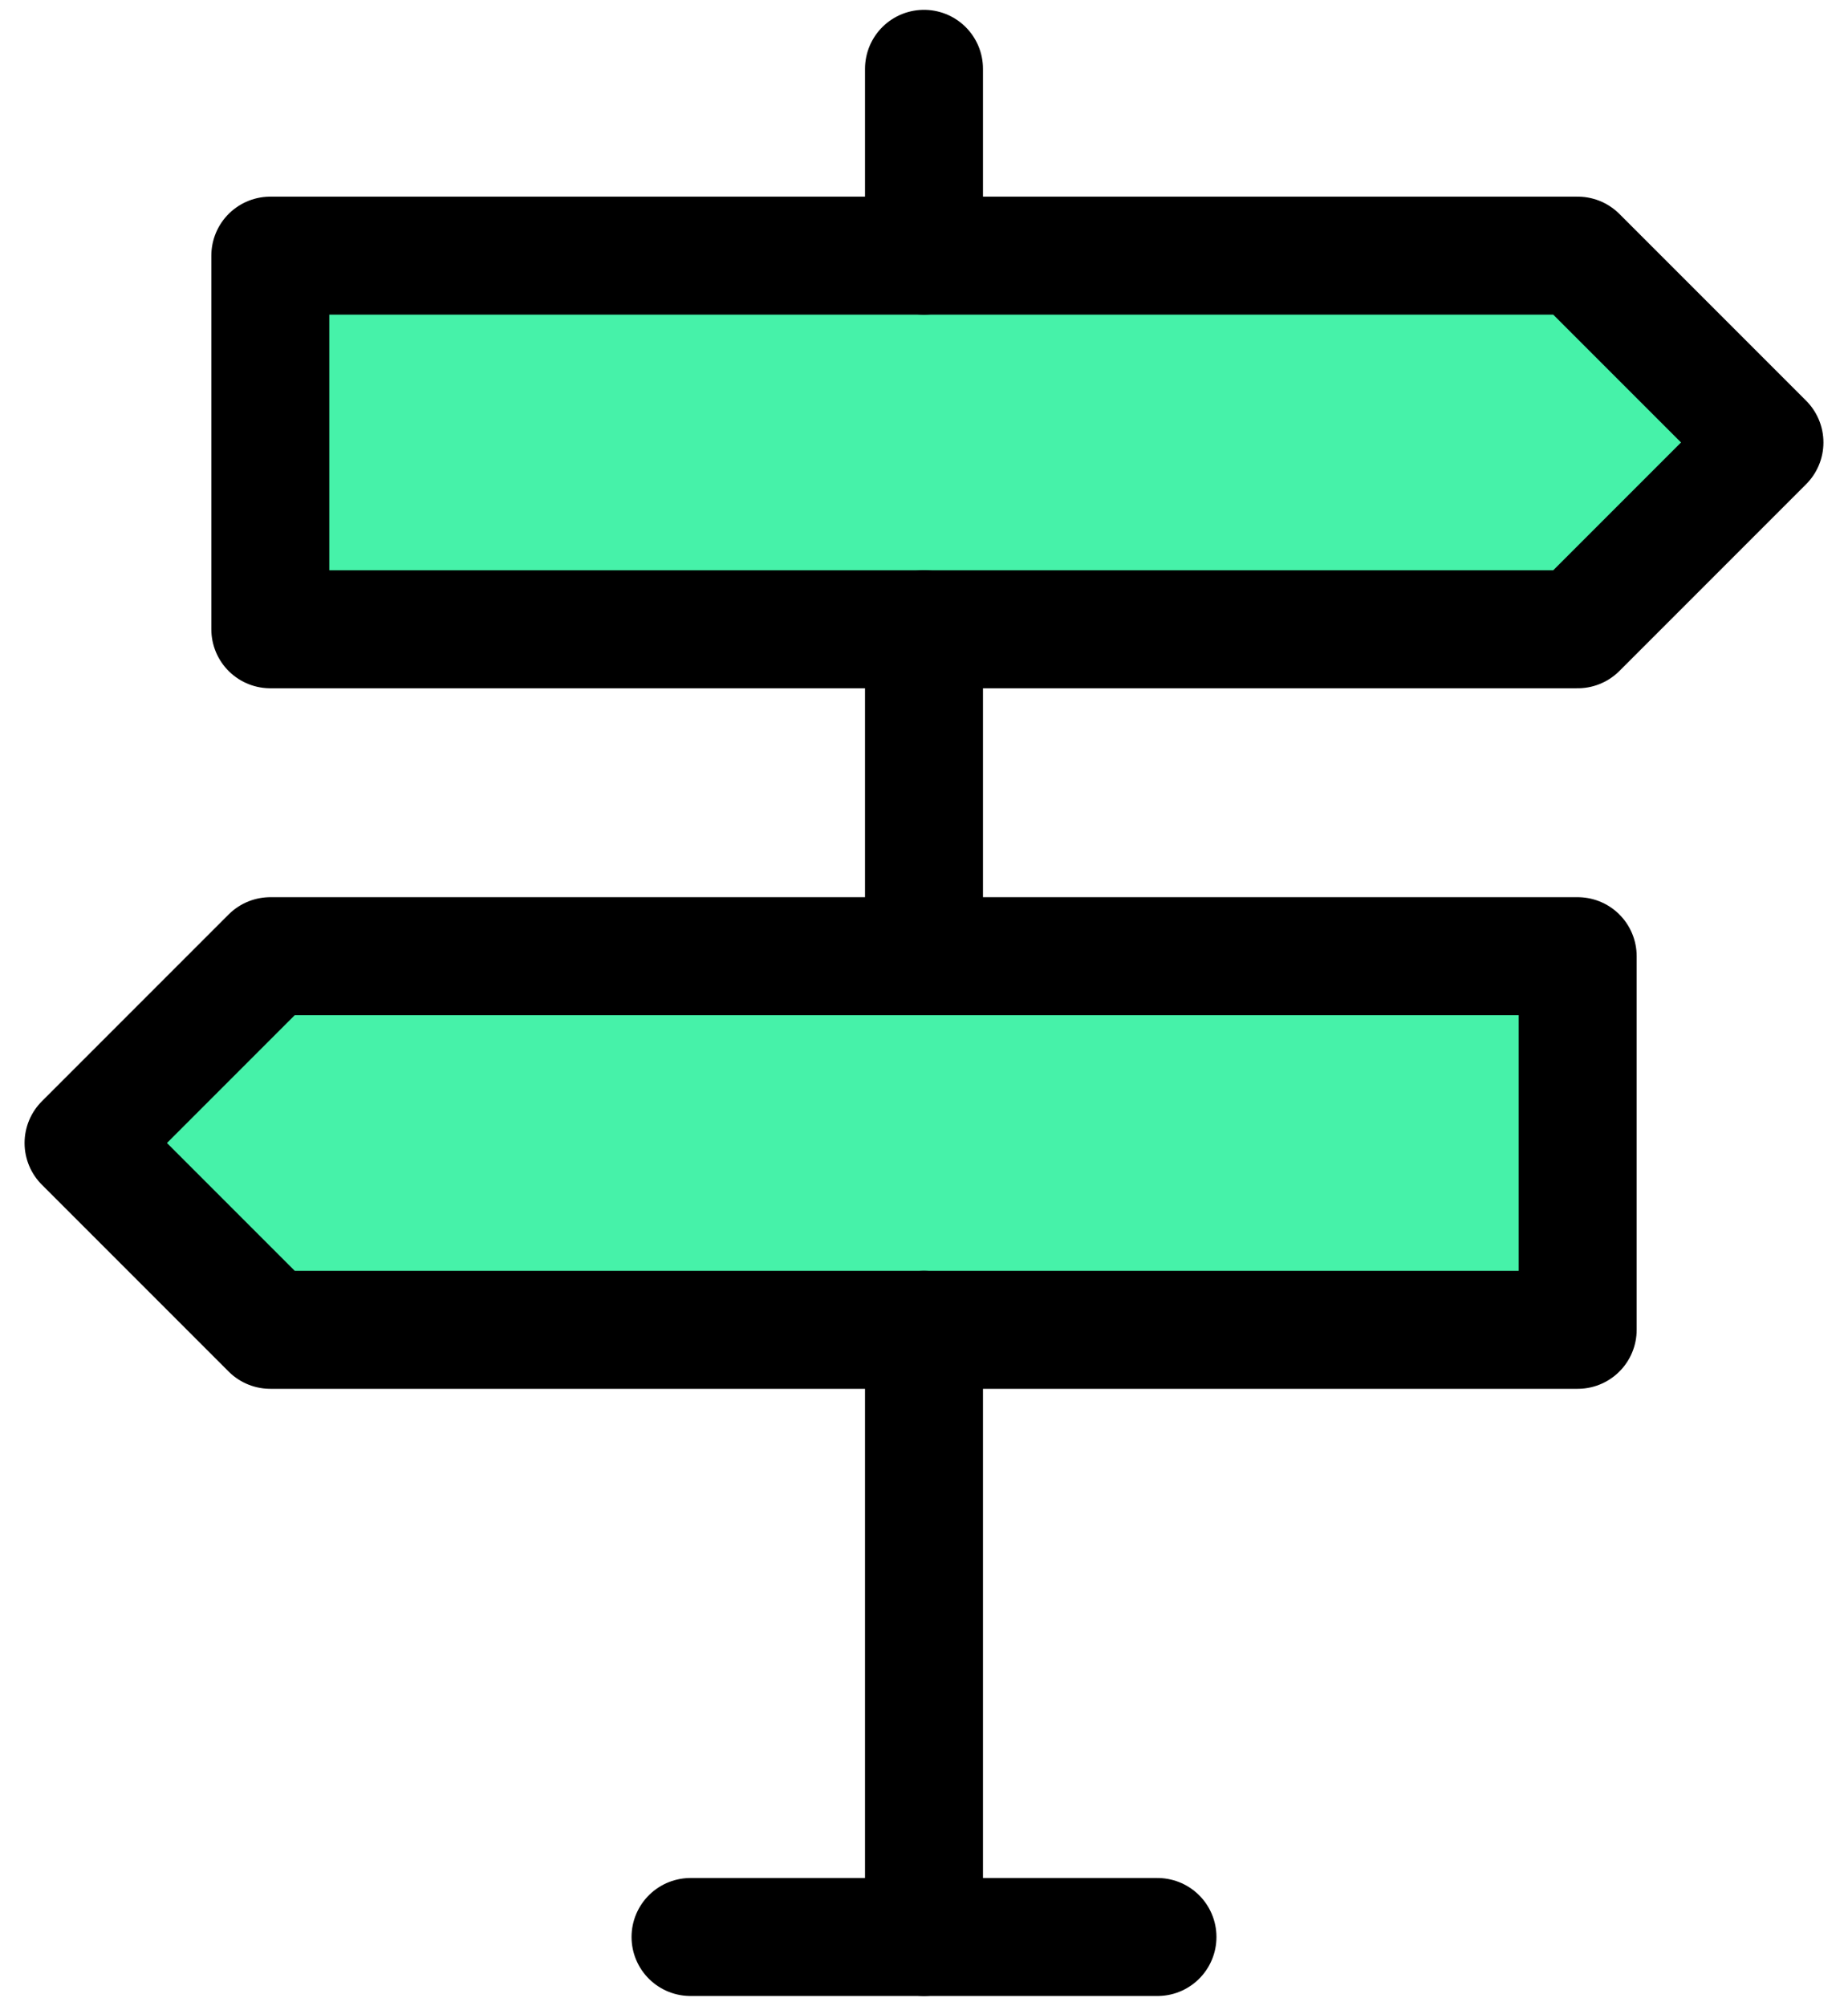
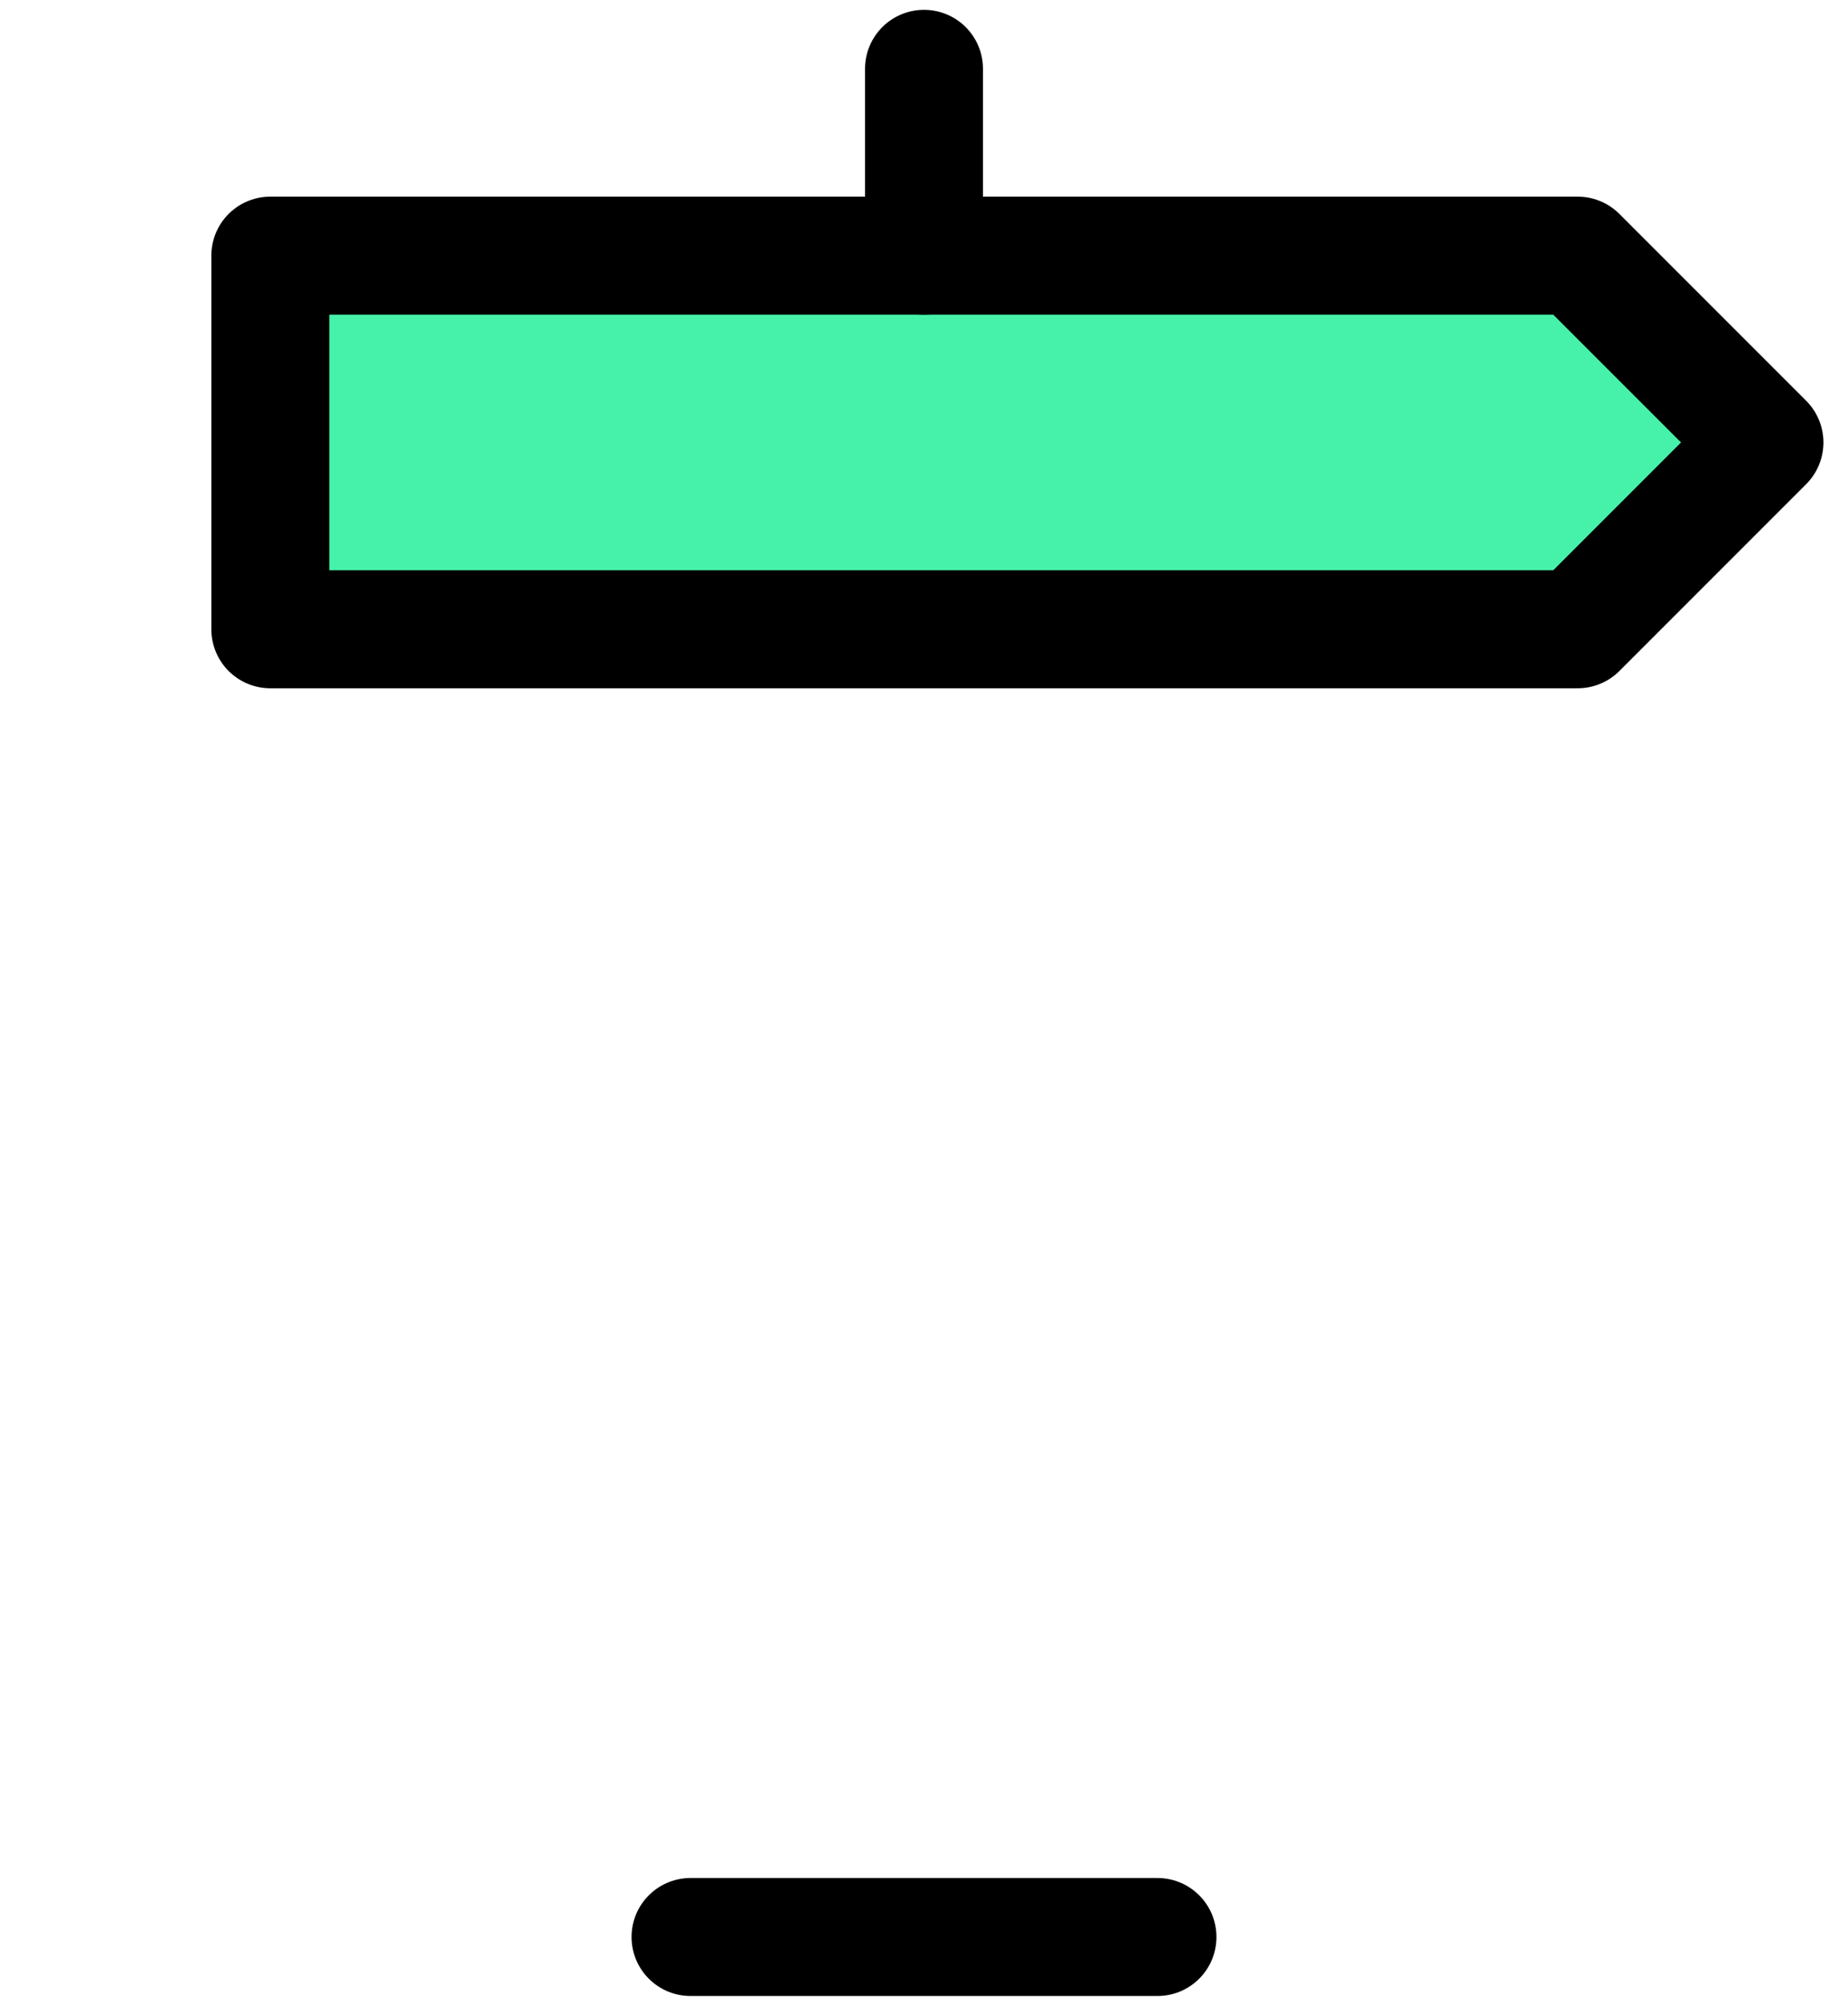
<svg xmlns="http://www.w3.org/2000/svg" width="47" height="51" viewBox="0 0 47 51" fill="none">
  <path d="M6.875 6.5V16H40.125L44.875 11.25L40.125 6.5H6.875Z" fill="#46F2A9" stroke="black" stroke-width="3" stroke-linejoin="round" />
-   <path d="M40.125 24.312V33.812H6.875L2.125 29.062L6.875 24.312H40.125Z" fill="#46F2A9" stroke="black" stroke-width="3" stroke-linejoin="round" />
-   <path d="M23.5 33.812V49.25Z" fill="#46F2A9" />
-   <path d="M23.5 33.812V49.25" stroke="black" stroke-width="3" stroke-linecap="round" stroke-linejoin="round" />
  <path d="M23.5 16V24.312Z" fill="#46F2A9" />
-   <path d="M23.5 16V24.312" stroke="black" stroke-width="3" stroke-linecap="round" stroke-linejoin="round" />
-   <path d="M23.5 1.75V6.5Z" fill="#46F2A9" />
+   <path d="M23.5 1.75Z" fill="#46F2A9" />
  <path d="M23.5 1.75V6.5" stroke="black" stroke-width="3" stroke-linecap="round" stroke-linejoin="round" />
  <path d="M17.562 49.25H29.438Z" fill="#46F2A9" />
  <path d="M17.562 49.25H29.438" stroke="black" stroke-width="3" stroke-linecap="round" stroke-linejoin="round" />
</svg>